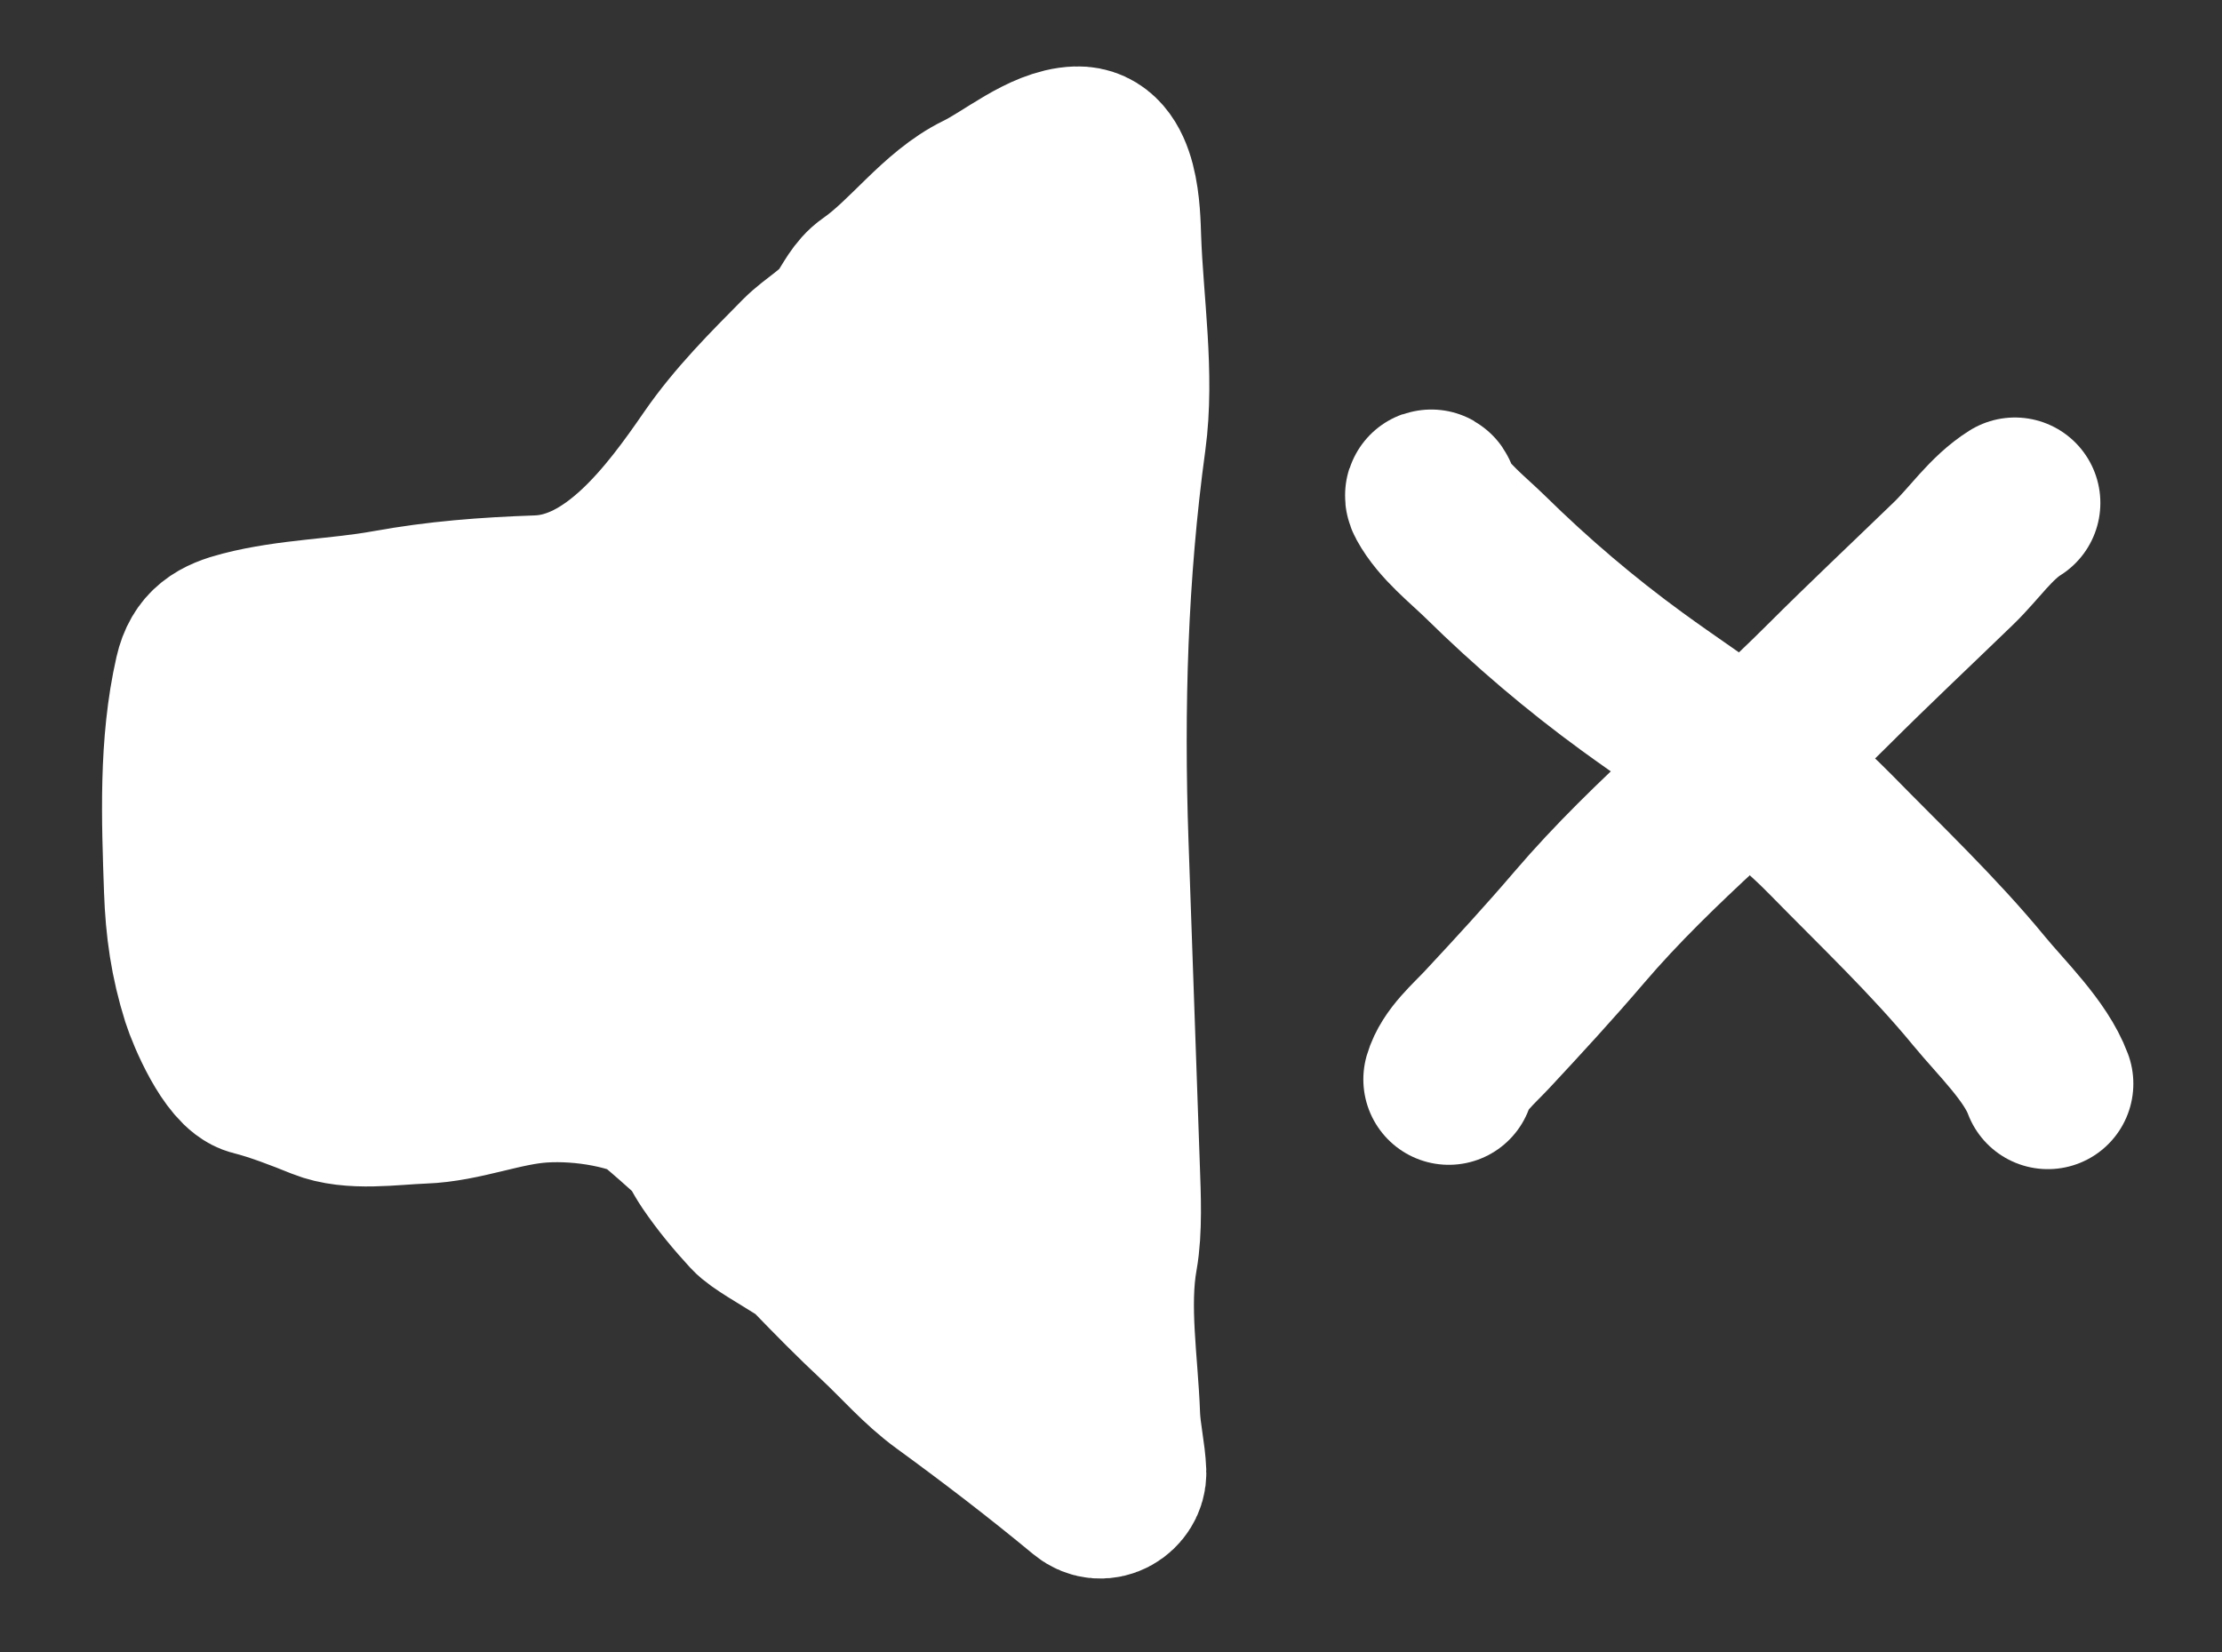
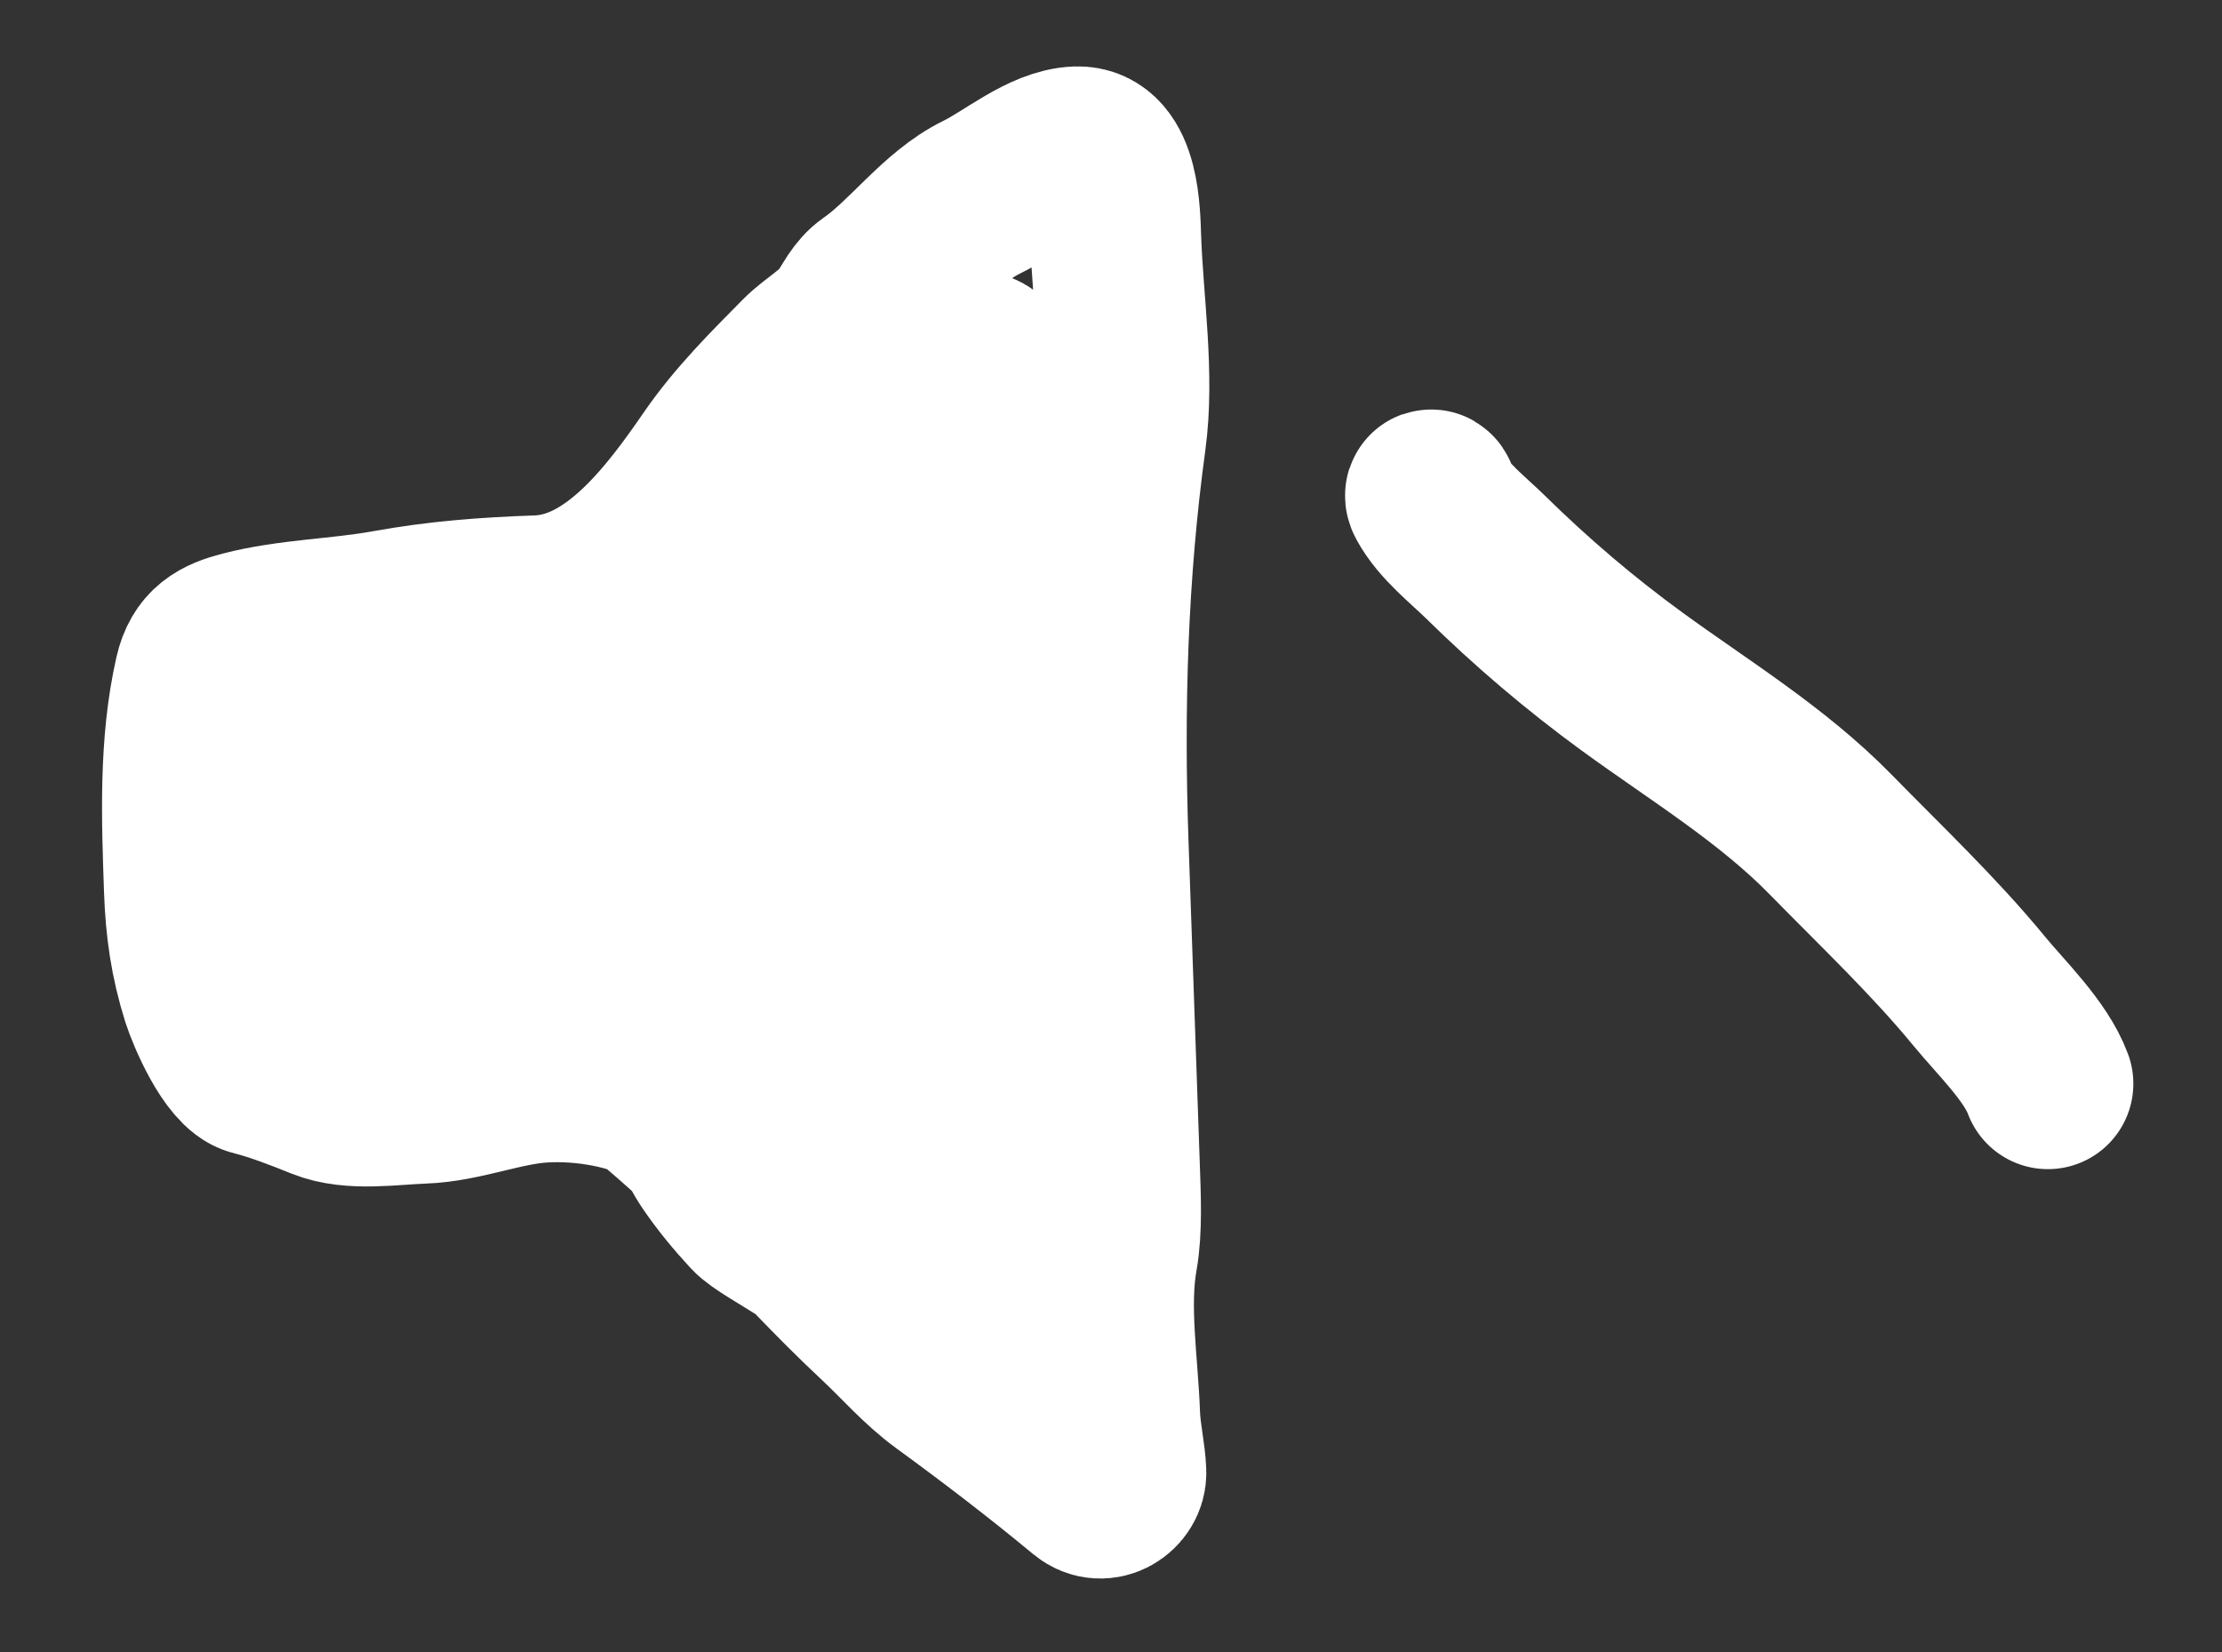
<svg xmlns="http://www.w3.org/2000/svg" width="39" height="29" viewBox="0 0 39 29" fill="none">
  <rect x="0" y="0" width="39" height="29" fill="#333333" stroke="none" />
  <path d="M25.147 8.741C25.134 8.663 25.079 8.671 25.127 8.758C25.34 9.149 25.764 9.476 26.076 9.782C26.879 10.572 27.74 11.305 28.649 11.967C29.82 12.82 31.107 13.603 32.127 14.646C33.004 15.543 33.944 16.432 34.74 17.401C35.127 17.872 35.73 18.448 35.944 19.024" stroke="white" stroke-width="3" stroke-linecap="round" />
-   <path d="M35.365 8.829C34.946 9.091 34.645 9.545 34.292 9.886C33.551 10.603 32.802 11.307 32.072 12.036C30.647 13.46 29.031 14.743 27.721 16.276C27.2 16.886 26.653 17.481 26.105 18.069C25.865 18.327 25.529 18.607 25.429 18.948" stroke="white" stroke-width="3" stroke-linecap="round" />
  <path d="M14.819 22.517C14.805 22.11 13.476 21.52 13.22 21.24C12.961 20.958 12.736 20.688 12.523 20.376C12.283 20.022 12.159 19.604 11.781 19.382C11.148 19.009 10.238 18.865 9.511 18.91C8.804 18.954 8.117 19.255 7.41 19.279C6.87 19.298 6.177 19.412 5.672 19.209C5.314 19.064 4.855 18.885 4.473 18.79C4.113 18.701 3.721 17.777 3.629 17.487C3.43 16.855 3.348 16.277 3.325 15.614C3.282 14.372 3.231 13.076 3.507 11.865C3.609 11.417 3.868 11.278 4.281 11.171C5.097 10.96 5.967 10.955 6.801 10.804C7.695 10.642 8.52 10.579 9.441 10.547C10.805 10.499 11.819 9.131 12.538 8.086C12.991 7.429 13.549 6.875 14.105 6.312C14.341 6.074 14.707 5.878 14.894 5.602C15.027 5.407 15.123 5.185 15.319 5.049C15.976 4.593 16.509 3.813 17.226 3.464C17.73 3.219 18.339 2.685 18.901 2.666C19.561 2.643 19.568 3.759 19.583 4.196C19.623 5.329 19.822 6.583 19.669 7.706C19.346 10.065 19.278 12.426 19.361 14.807C19.412 16.256 19.463 17.704 19.513 19.153C19.529 19.61 19.545 20.067 19.561 20.525C19.577 20.986 19.605 21.585 19.524 22.04C19.363 22.931 19.532 23.944 19.564 24.851C19.576 25.186 19.662 25.534 19.673 25.847C19.682 26.112 19.348 26.34 19.091 26.127C18.293 25.466 17.469 24.834 16.618 24.214C16.189 23.902 15.833 23.486 15.449 23.128C14.655 22.387 13.939 21.594 13.168 20.822C12.218 19.871 11.191 18.917 10.038 18.225C9.33 17.801 8.566 17.703 7.764 17.642C7.227 17.602 6.915 17.653 6.424 17.422C5.797 17.127 5.738 16.695 5.522 16.088C5.281 15.415 5.222 14.811 5.197 14.101C5.177 13.511 7.512 13.431 7.838 13.416C8.449 13.388 9.06 13.386 9.67 13.352C10.291 13.317 10.984 13.015 11.546 12.773C12.12 12.525 12.651 12.283 13.148 11.898C13.644 11.514 13.969 10.912 14.305 10.394C14.81 9.614 15.061 8.766 15.457 7.935C15.656 7.517 16.122 6.422 16.698 6.37C16.872 6.354 17.04 6.265 17.213 6.278C17.364 6.289 17.343 7.45 17.37 7.605C17.466 8.156 17.628 8.703 17.683 9.26C17.761 10.042 17.743 10.845 17.77 11.63C17.831 13.366 17.546 15.111 17.582 16.851C17.608 18.078 17.566 19.369 17.749 20.58C17.83 21.112 18.01 21.634 18.06 22.169C18.075 22.324 18.21 23.125 18.086 23.258C18.003 23.346 17.56 22.575 17.526 22.537C16.88 21.824 16.113 21.209 15.528 20.439C14.772 19.446 13.94 18.59 13.024 17.751C12.246 17.039 11.063 16.338 9.983 16.306C8.703 16.269 7.432 16.335 6.157 16.14C6.074 16.127 4.922 15.964 4.98 15.901C5.081 15.793 5.38 15.748 5.509 15.718C6.327 15.528 7.183 15.412 8.015 15.302C9.359 15.123 10.694 14.913 12.023 14.644C12.575 14.531 13.237 14.515 13.797 14.578C14.056 14.607 14.634 14.697 14.869 14.536C15.197 14.311 15.398 13.718 15.519 13.37C15.731 12.763 15.943 11.966 15.687 11.332C15.491 10.848 14.947 12.387 14.916 12.461C14.181 14.247 13.728 16.257 13.78 18.193C13.791 18.611 13.718 19.148 13.974 19.511C14.016 19.571 14.36 19.936 14.428 19.808C14.528 19.617 14.483 19.377 14.484 19.172C14.486 18.686 14.514 18.195 14.54 17.71C14.565 17.254 14.619 16.803 14.603 16.347C14.592 16.015 14.559 15.675 14.585 15.344C14.608 15.047 14.666 14.733 14.759 14.449C14.886 14.066 14.855 14.534 14.888 14.72C15.138 16.122 15.447 17.514 15.758 18.901C15.83 19.225 15.899 19.541 15.911 19.871" stroke="white" stroke-width="3" stroke-linecap="round" />
-   <path d="M16.136 7.206C16.144 7.448 16.232 7.142 16.286 7.036C16.557 6.513 16.845 6.014 17.171 5.525C17.378 5.215 17.704 4.431 18.032 4.253" stroke="white" stroke-width="3" stroke-linecap="round" />
</svg>